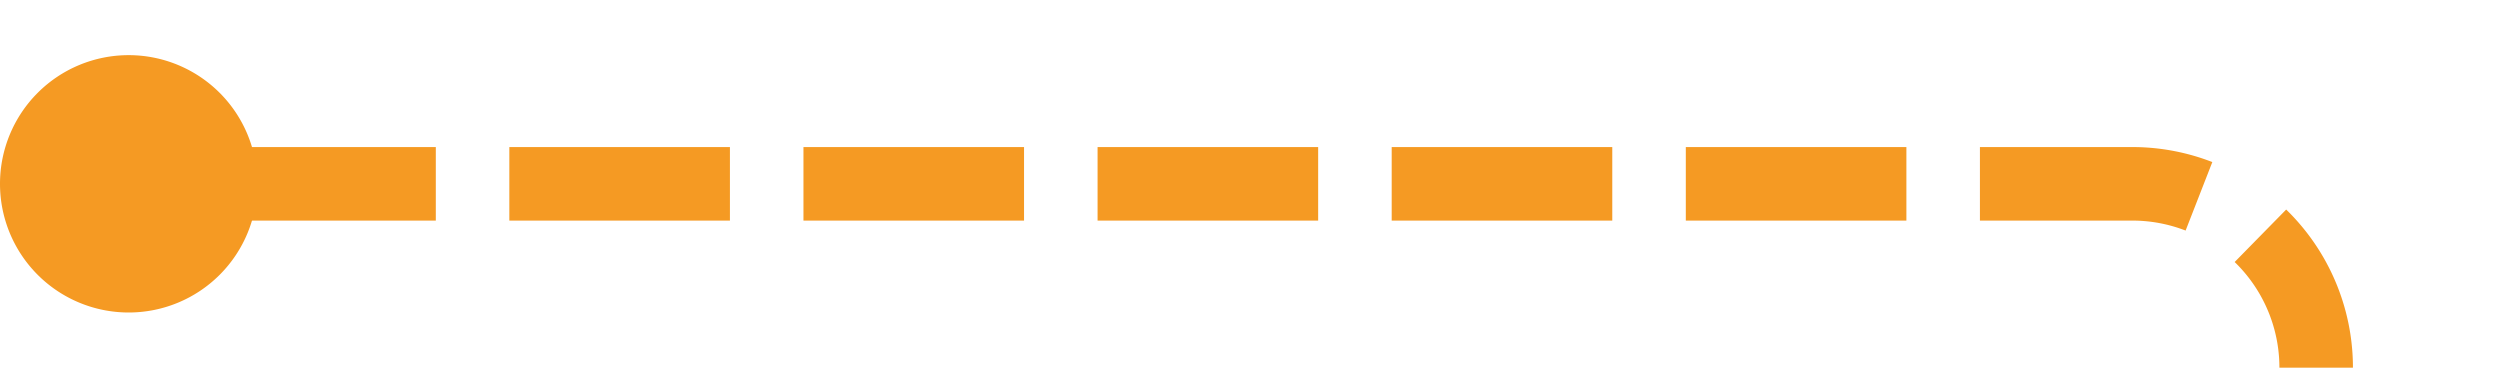
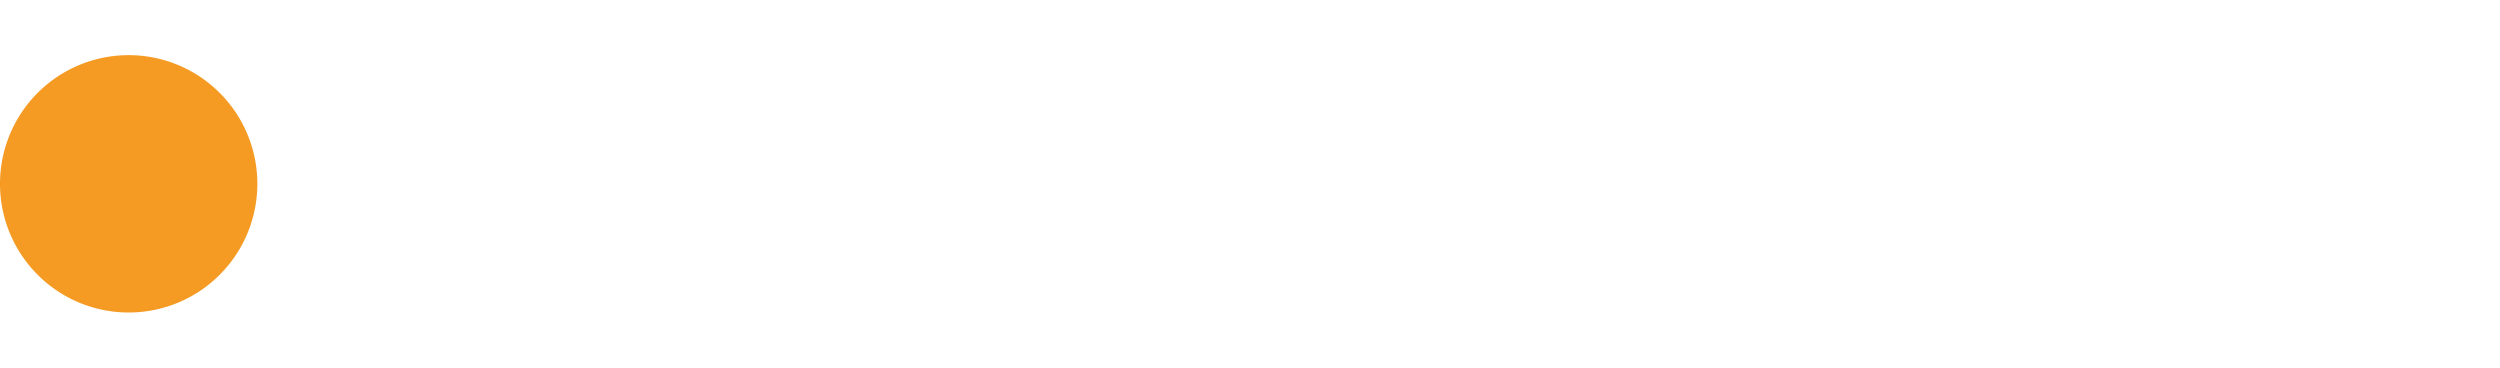
<svg xmlns="http://www.w3.org/2000/svg" version="1.1" width="68px" height="10px" preserveAspectRatio="xMinYMid meet" viewBox="380 96  68 8">
-   <path d="M 443 211  L 443 105  A 5 5 0 0 0 438 100 L 382 100  " stroke-width="2" stroke-dasharray="6,2" stroke="#f59a23" fill="none" />
  <path d="M 443 206  A 3.5 3.5 0 0 0 439.5 209.5 A 3.5 3.5 0 0 0 443 213 A 3.5 3.5 0 0 0 446.5 209.5 A 3.5 3.5 0 0 0 443 206 Z M 383.5 96.5  A 3.5 3.5 0 0 0 380 100 A 3.5 3.5 0 0 0 383.5 103.5 A 3.5 3.5 0 0 0 387 100 A 3.5 3.5 0 0 0 383.5 96.5 Z " fill-rule="nonzero" fill="#f59a23" stroke="none" />
</svg>